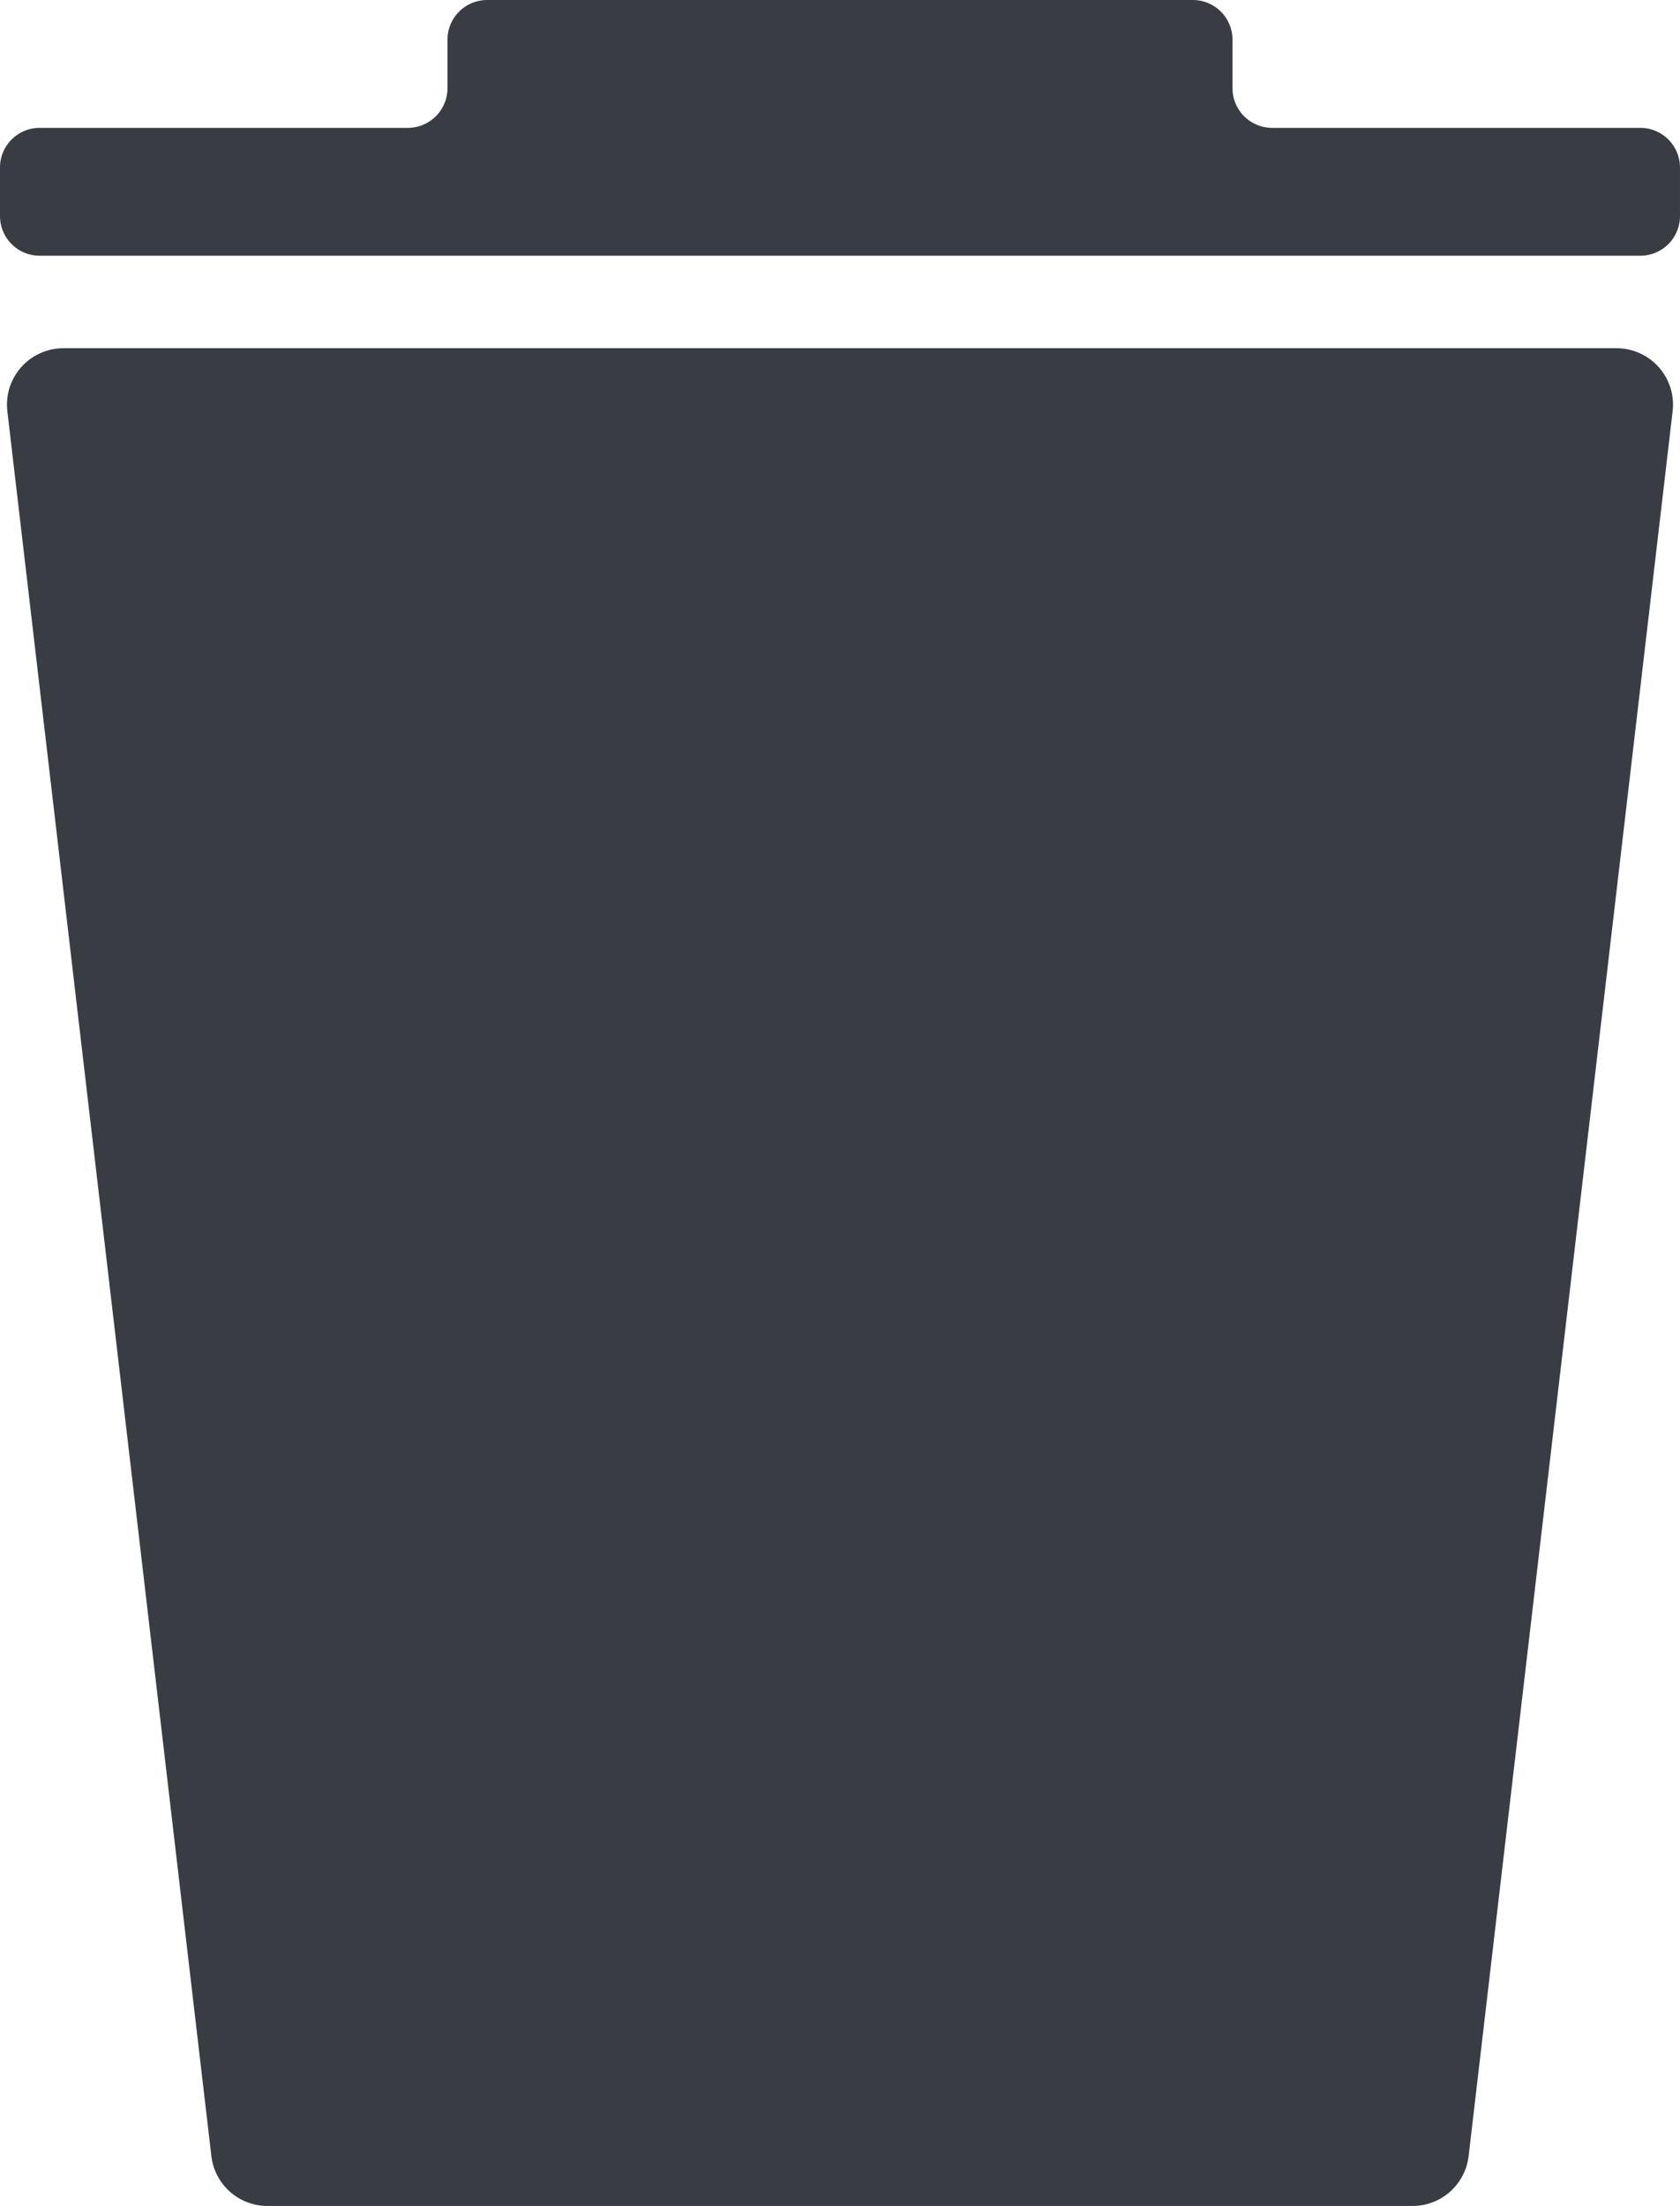
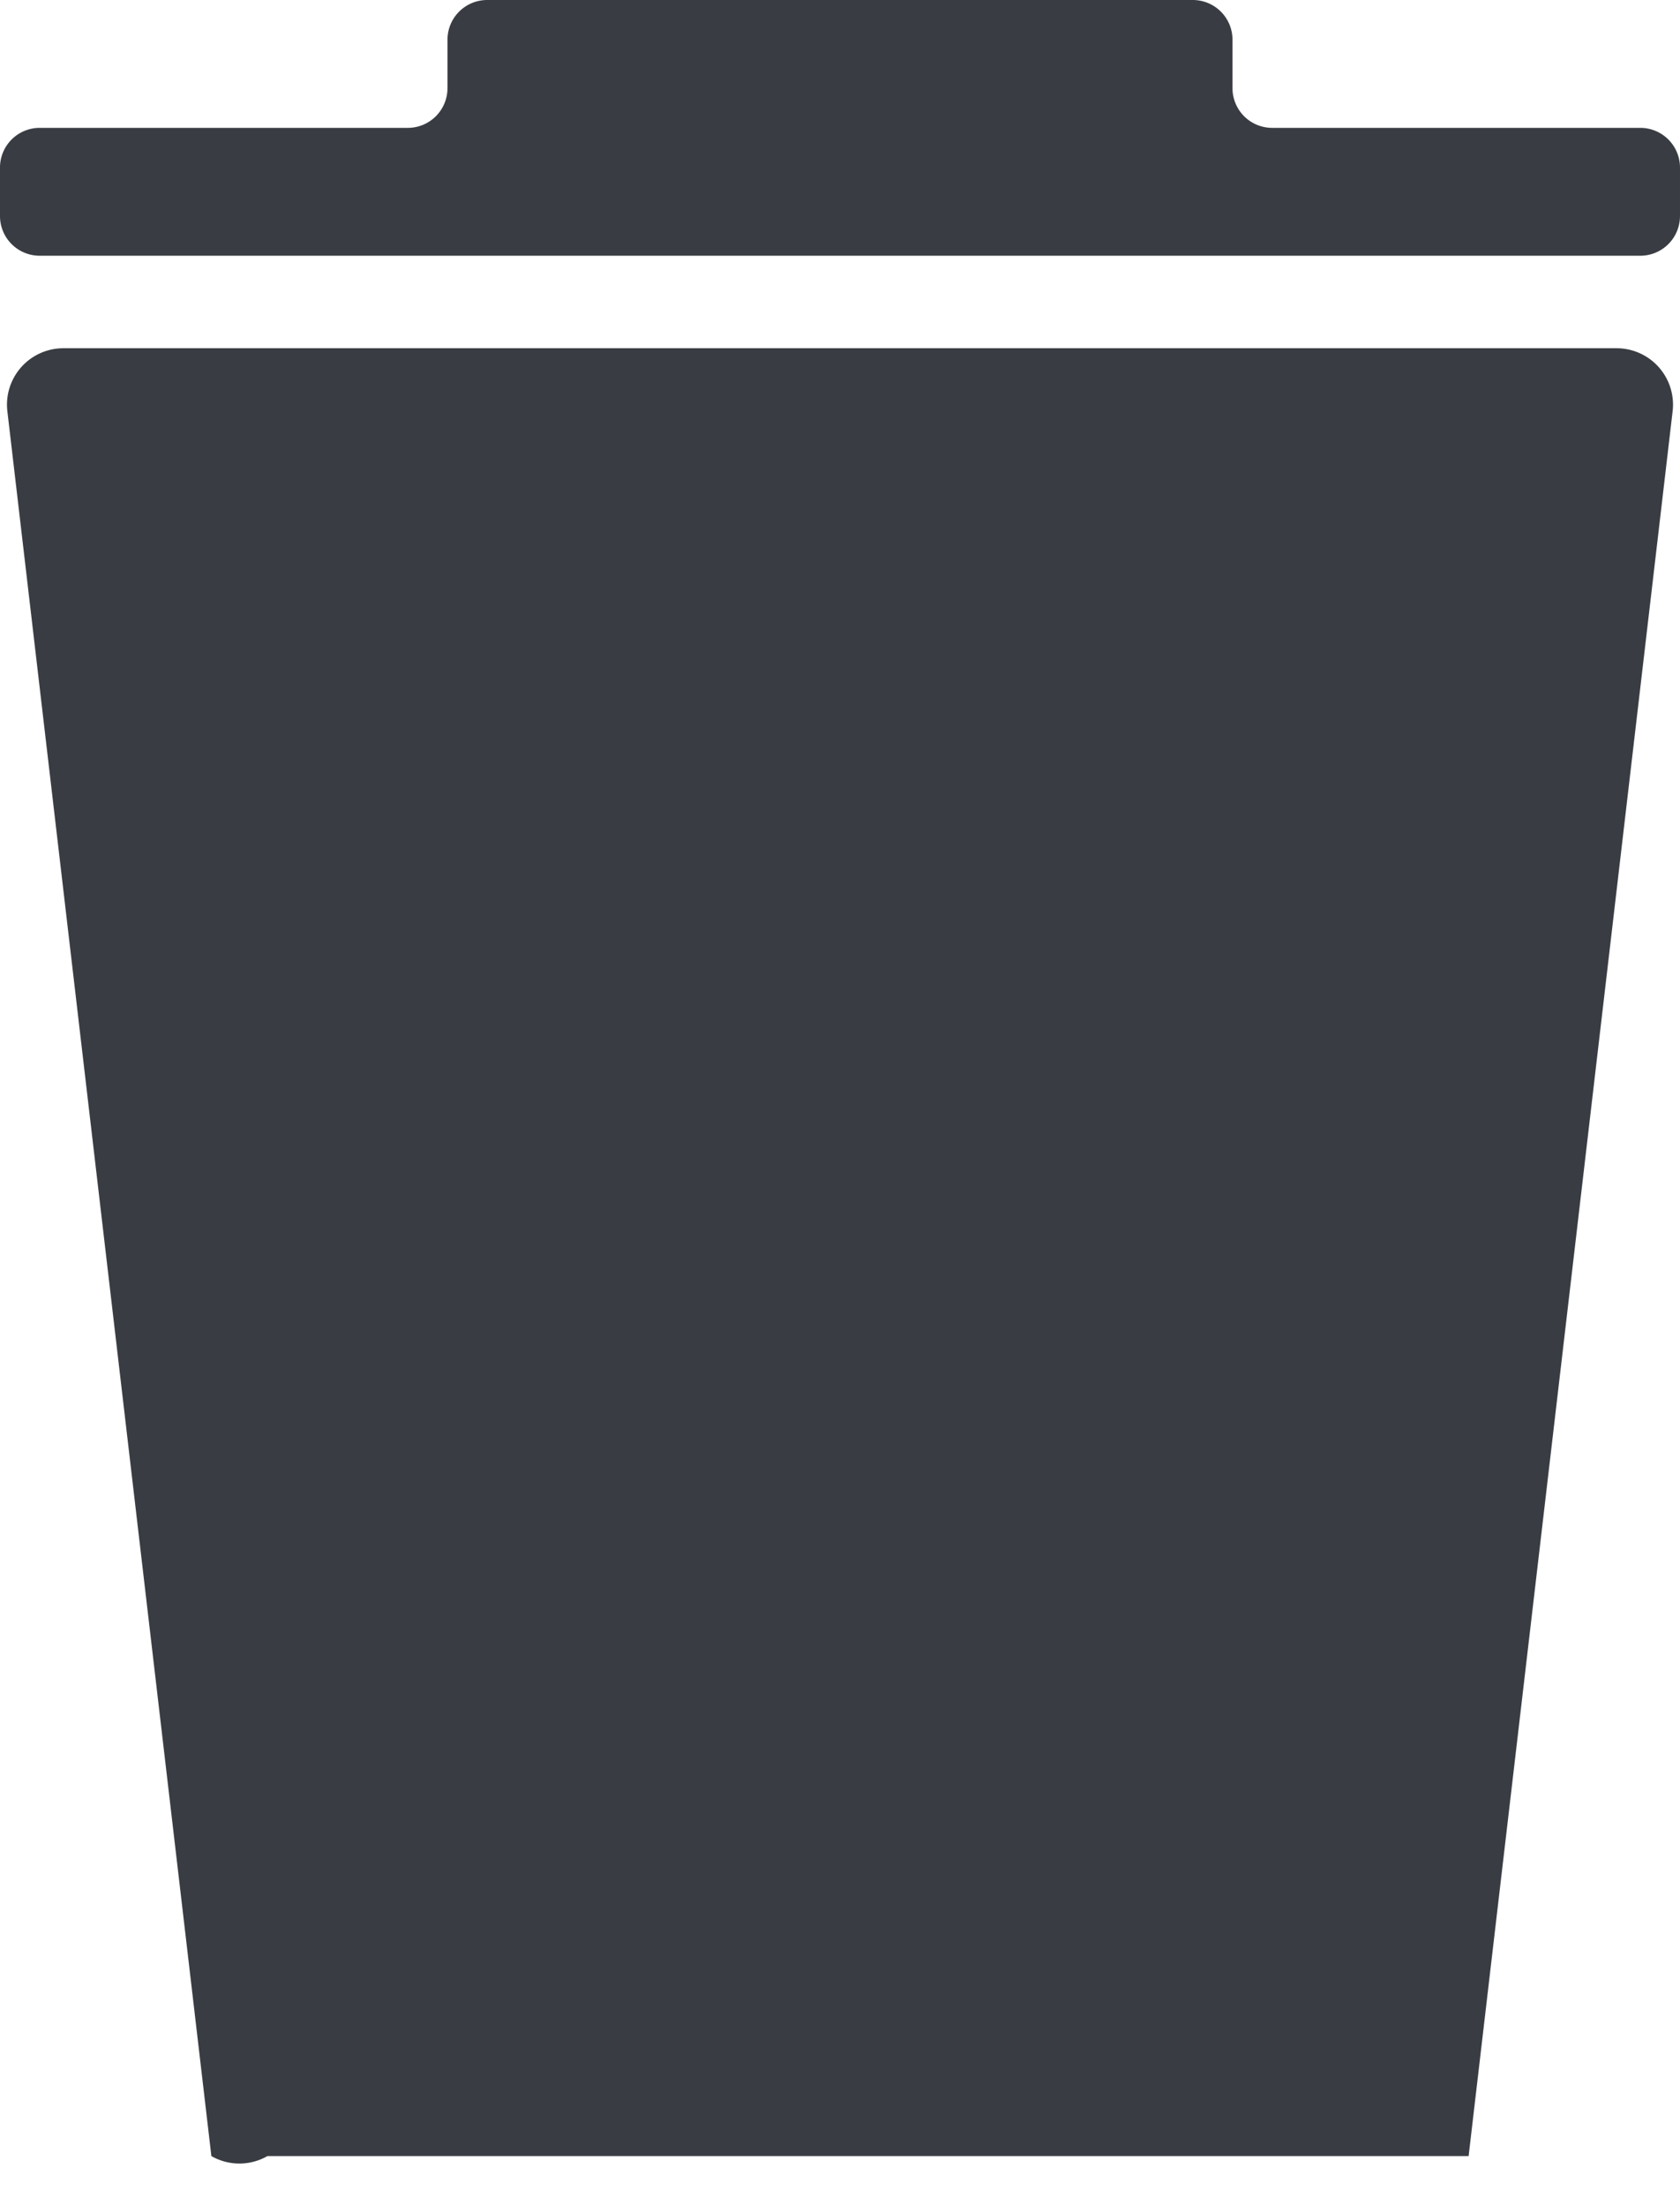
<svg xmlns="http://www.w3.org/2000/svg" id="Layer_2" data-name="Layer 2" viewBox="0 0 155.046 203.541">
  <defs>
    <style>.cls-1{fill:#393d43;}</style>
  </defs>
-   <path class="cls-1" d="M23.985,201.912,5.157,40.916a5.207,5.207,0,0,1,5.172-5.812H153.672a5.207,5.207,0,0,1,5.172,5.812L140.016,201.912a5.207,5.207,0,0,1-5.172,4.602H29.157A5.207,5.207,0,0,1,23.985,201.912ZM8.141,14.771a3.664,3.664,0,0,0-3.664,3.664v4.47a3.664,3.664,0,0,0,3.664,3.664H155.859a3.664,3.664,0,0,0,3.664-3.664V18.435a3.664,3.664,0,0,0-3.664-3.664H121.888a3.664,3.664,0,0,1-3.664-3.664V6.637a3.664,3.664,0,0,0-3.664-3.664H49.44A3.664,3.664,0,0,0,45.776,6.637v4.47a3.664,3.664,0,0,1-3.664,3.664Z" transform="translate(-4.478 -2.973)" />
+   <path class="cls-1" d="M23.985,201.912,5.157,40.916a5.207,5.207,0,0,1,5.172-5.812H153.672a5.207,5.207,0,0,1,5.172,5.812L140.016,201.912H29.157A5.207,5.207,0,0,1,23.985,201.912ZM8.141,14.771a3.664,3.664,0,0,0-3.664,3.664v4.47a3.664,3.664,0,0,0,3.664,3.664H155.859a3.664,3.664,0,0,0,3.664-3.664V18.435a3.664,3.664,0,0,0-3.664-3.664H121.888a3.664,3.664,0,0,1-3.664-3.664V6.637a3.664,3.664,0,0,0-3.664-3.664H49.44A3.664,3.664,0,0,0,45.776,6.637v4.47a3.664,3.664,0,0,1-3.664,3.664Z" transform="translate(-4.478 -2.973)" />
</svg>